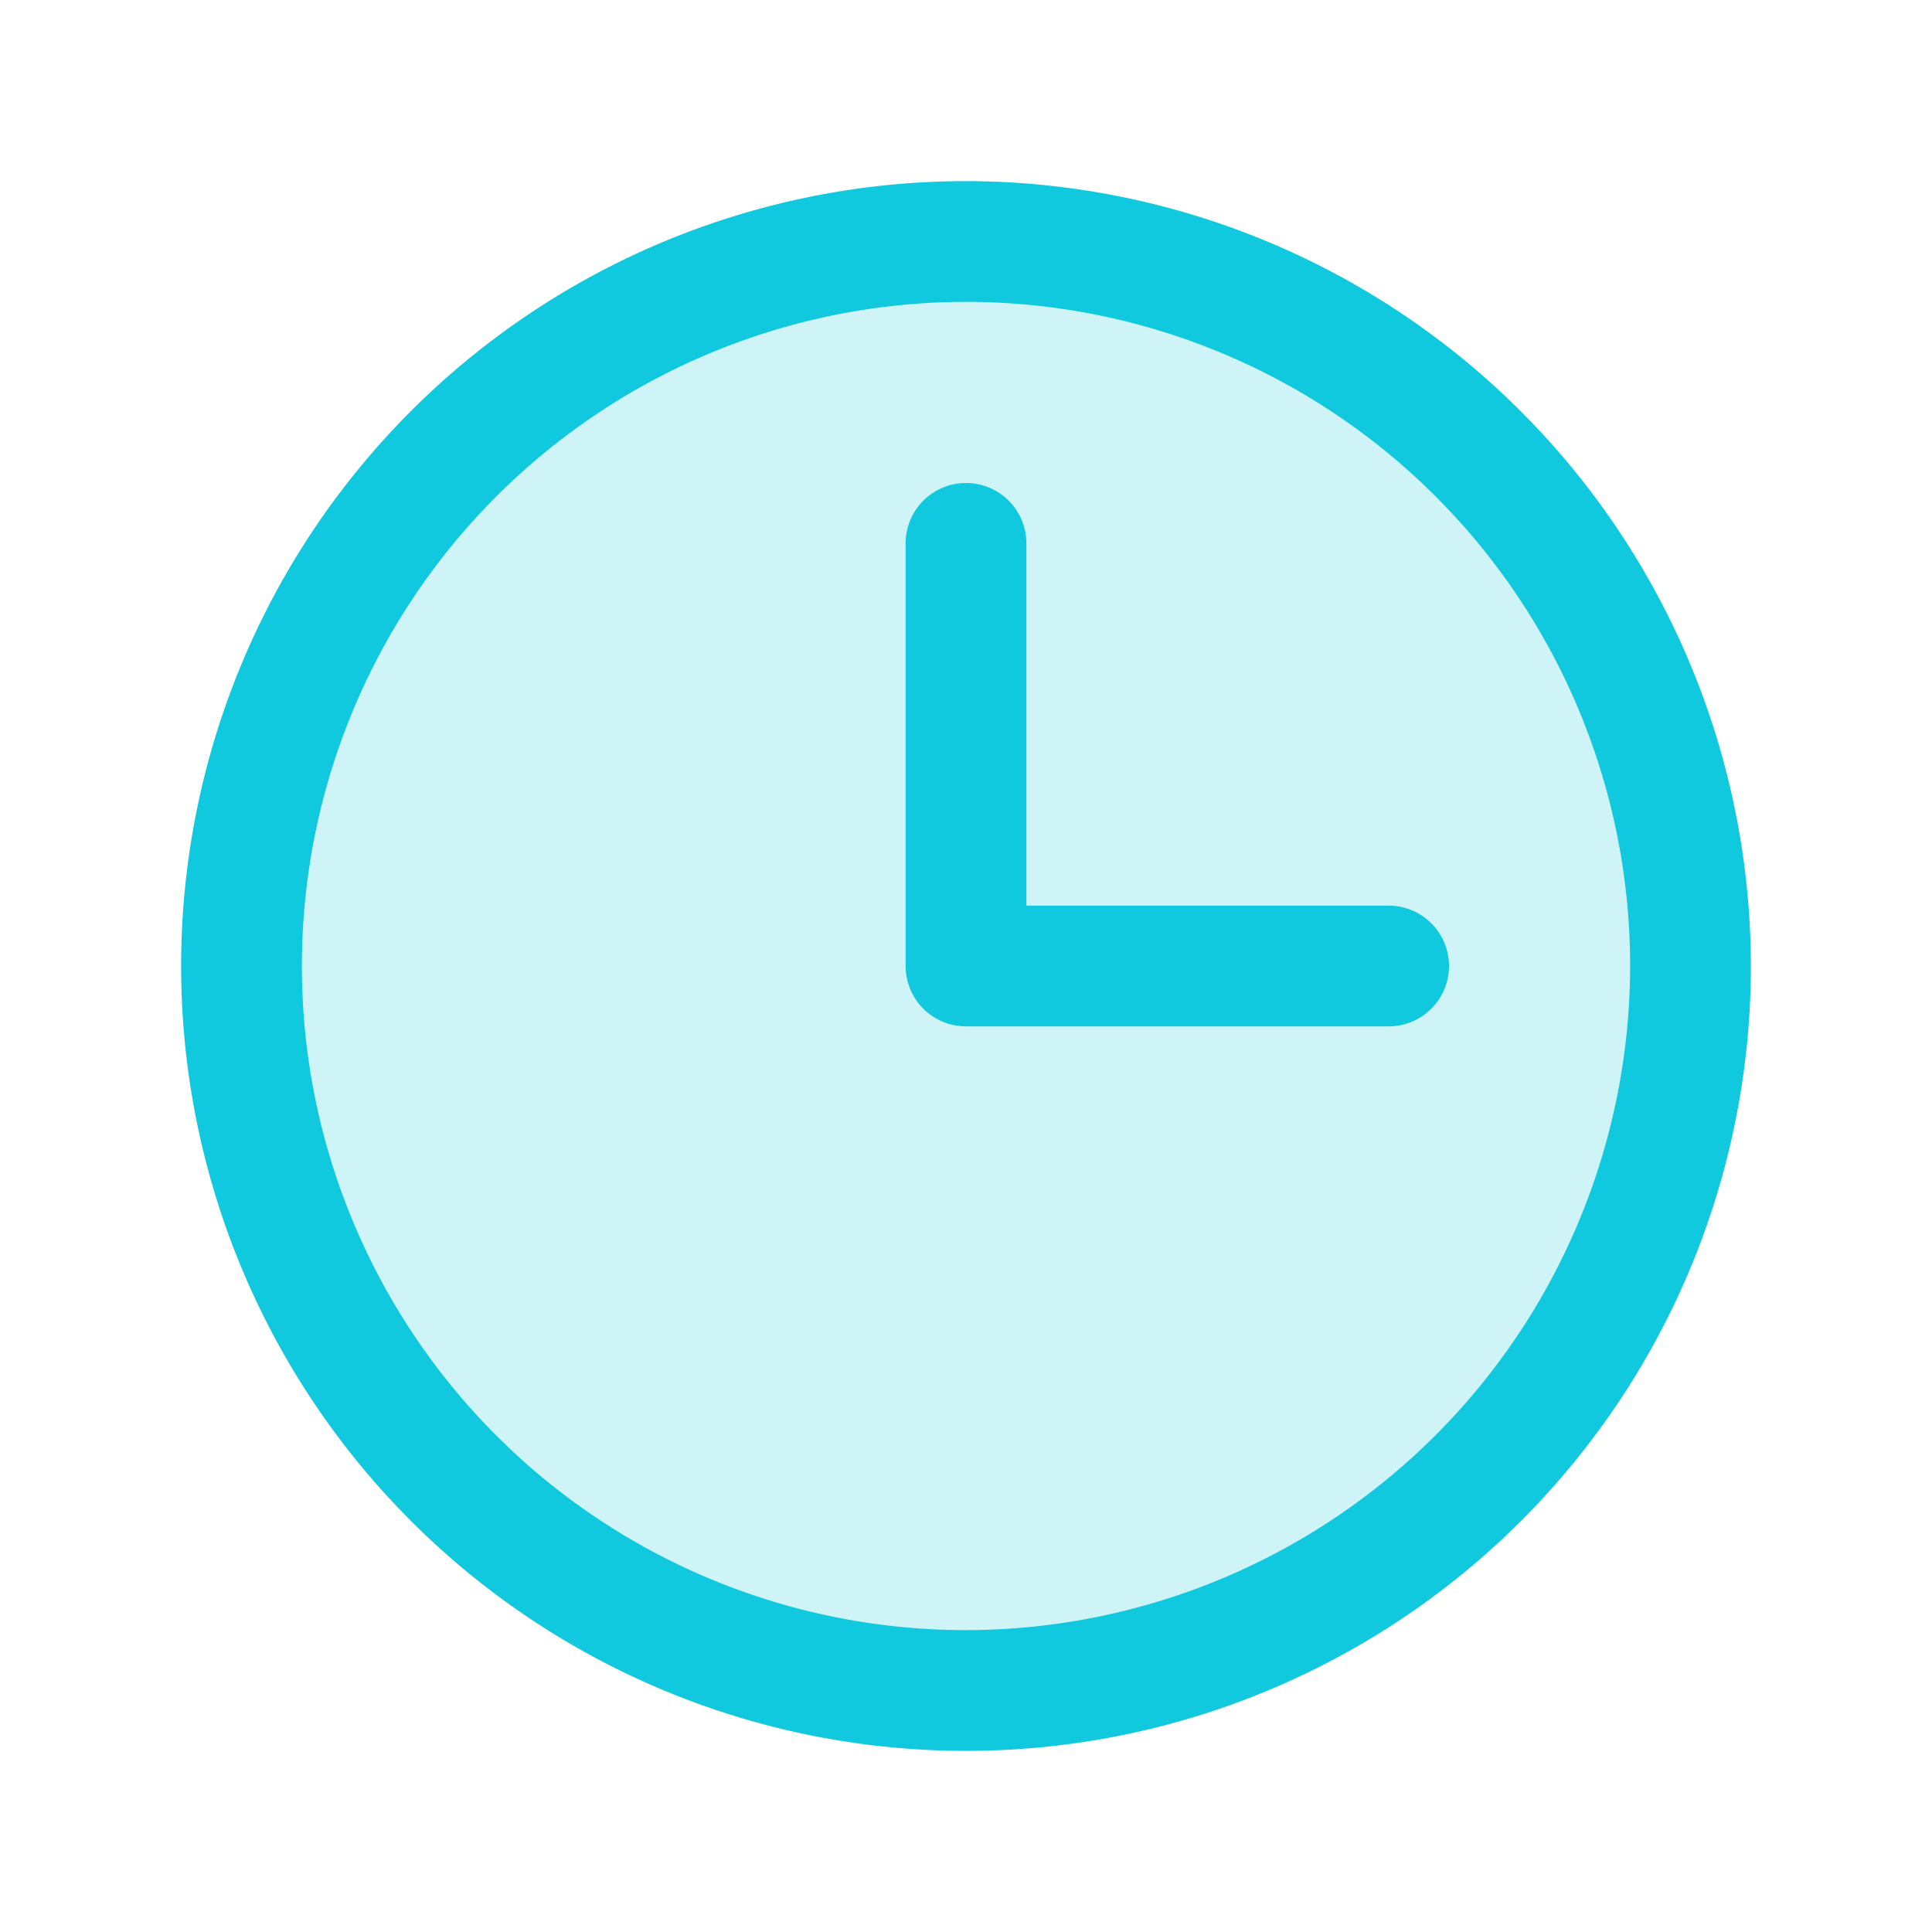
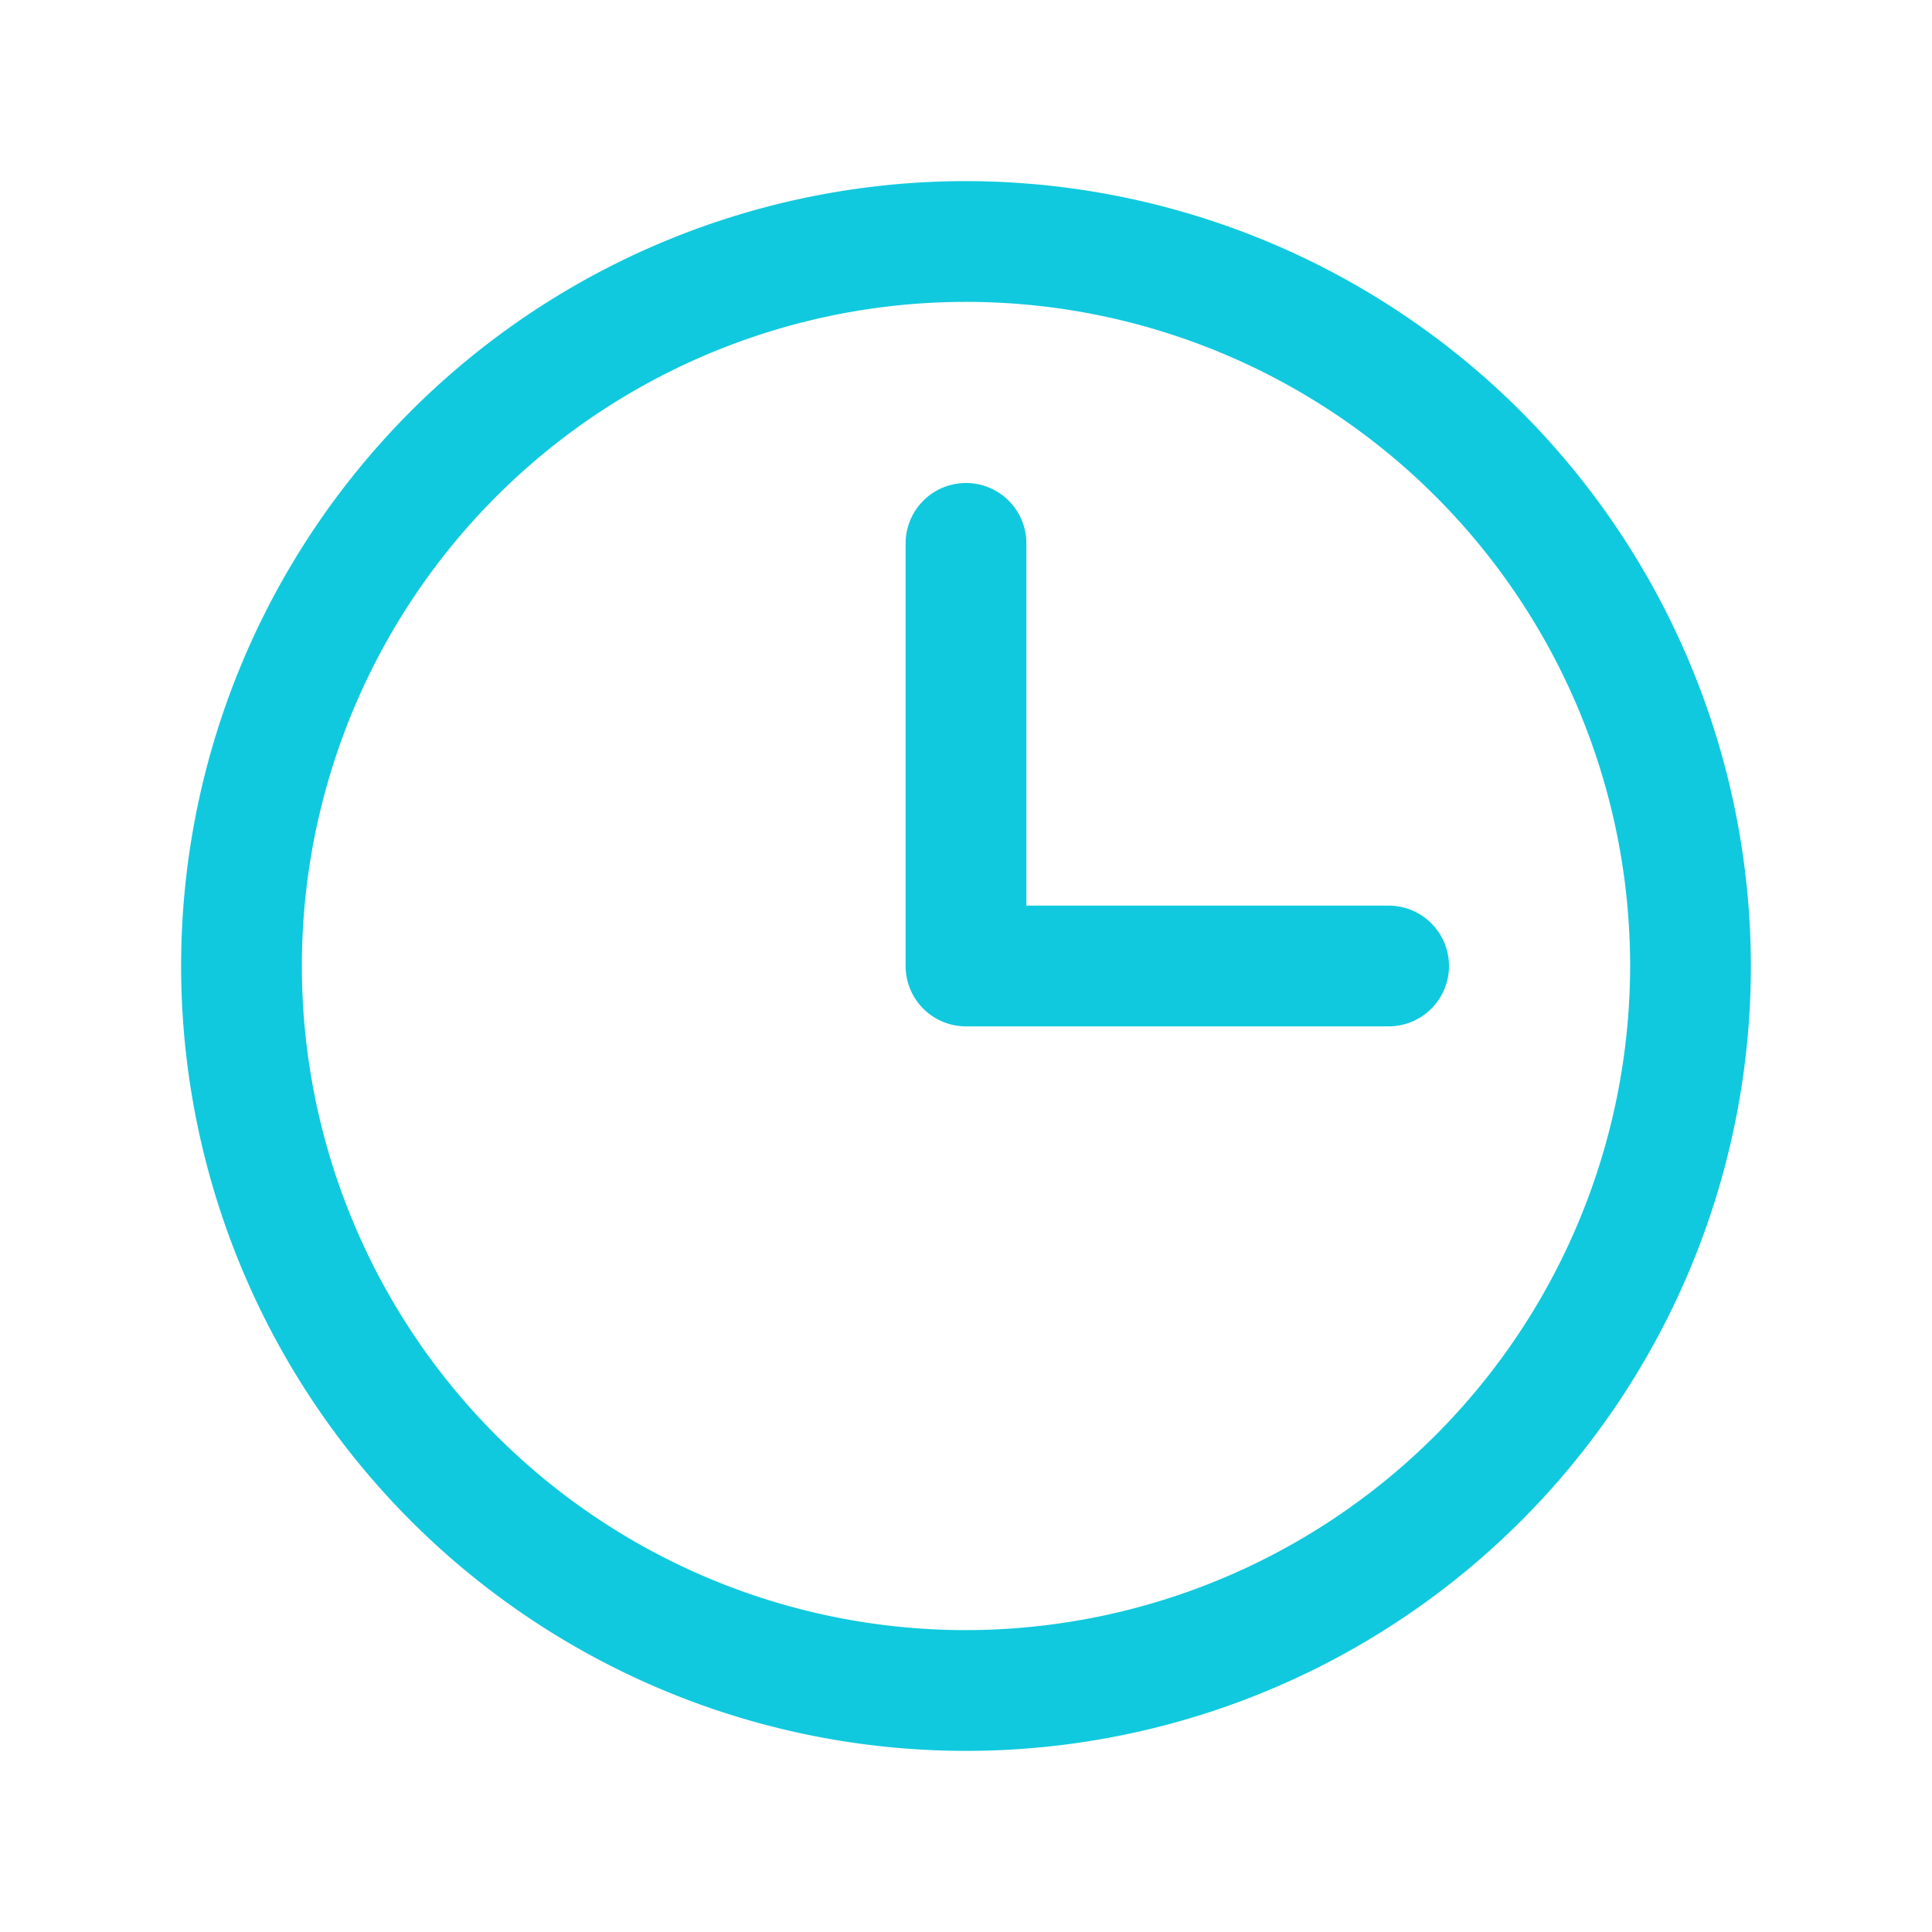
<svg xmlns="http://www.w3.org/2000/svg" viewBox="0 0 256 256" focusable="false" color="rgb(16, 201, 222)" style="user-select: none; width: 100%; height: 100%; display: inline-block; fill: rgb(16, 201, 222); color: rgb(16, 201, 222); flex-shrink: 0;">
  <g color="rgb(16, 201, 222)" weight="duotone">
-     <path d="M224,128a96,96,0,1,1-96-96A96,96,0,0,1,224,128Z" opacity="0.2" />
    <path d="M128,24A104,104,0,1,0,232,128,104.11,104.11,0,0,0,128,24Zm0,192a88,88,0,1,1,88-88A88.1,88.1,0,0,1,128,216Zm64-88a8,8,0,0,1-8,8H128a8,8,0,0,1-8-8V72a8,8,0,0,1,16,0v48h48A8,8,0,0,1,192,128Z" />
  </g>
</svg>